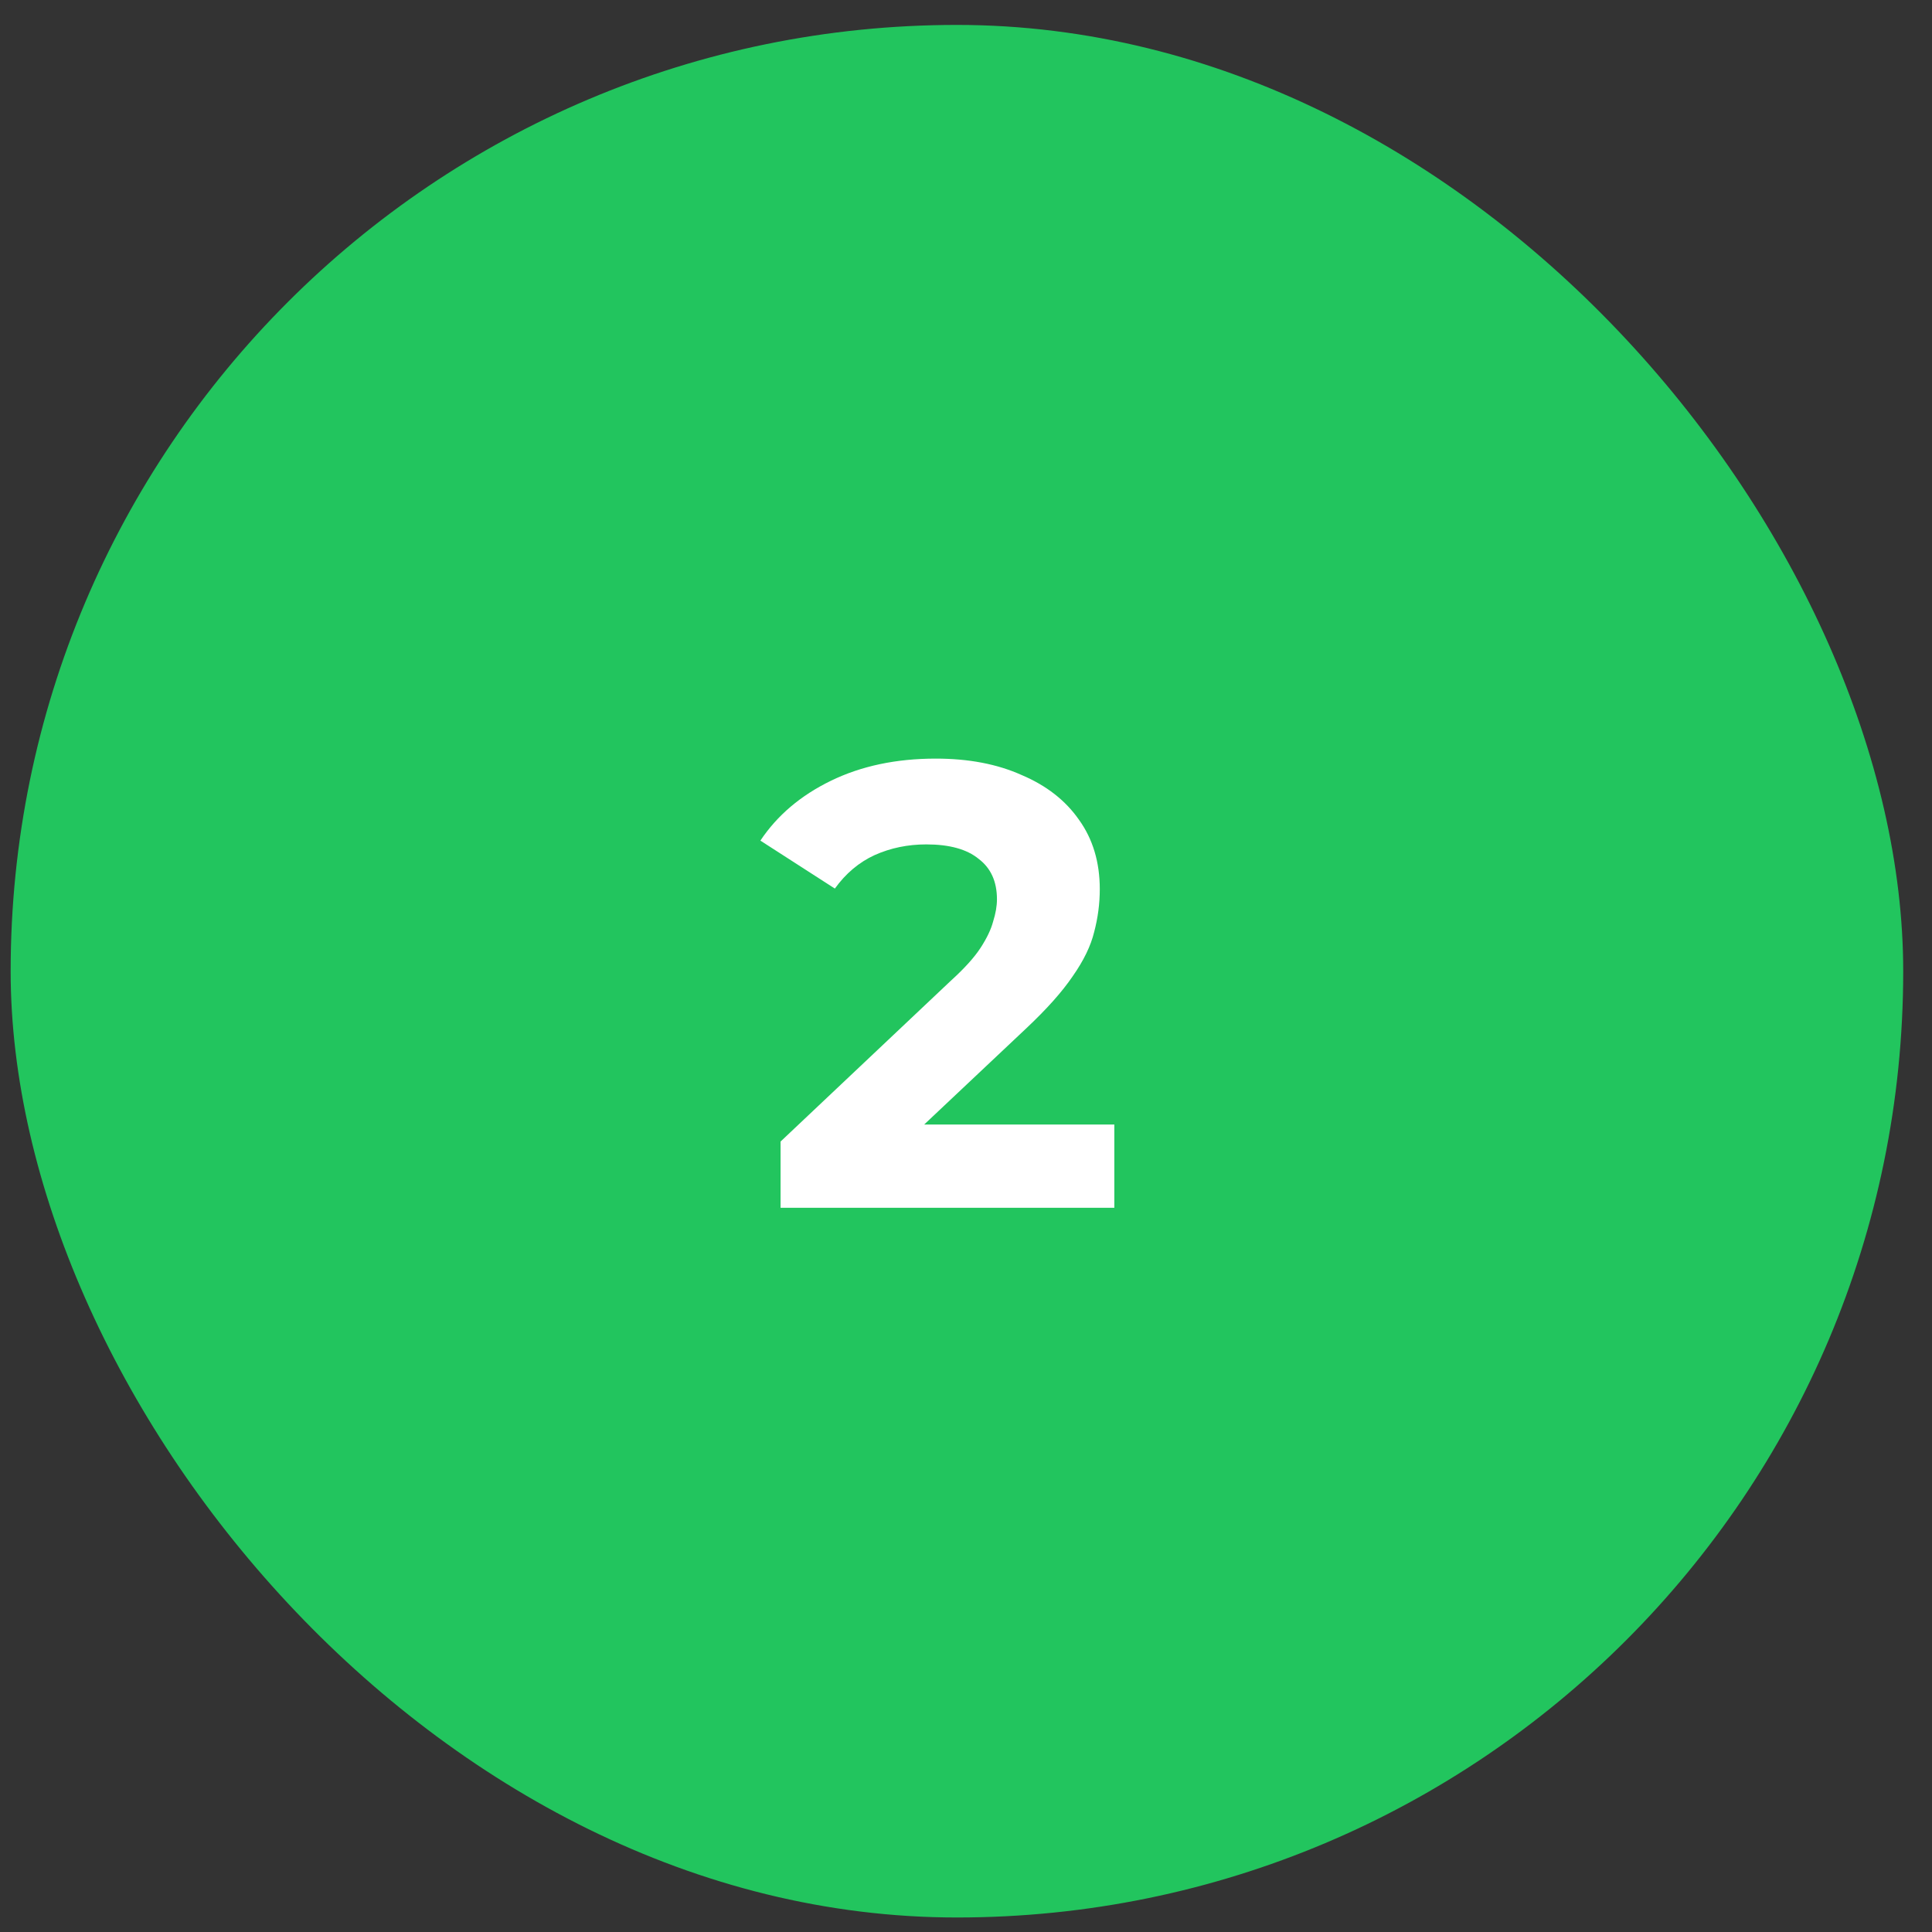
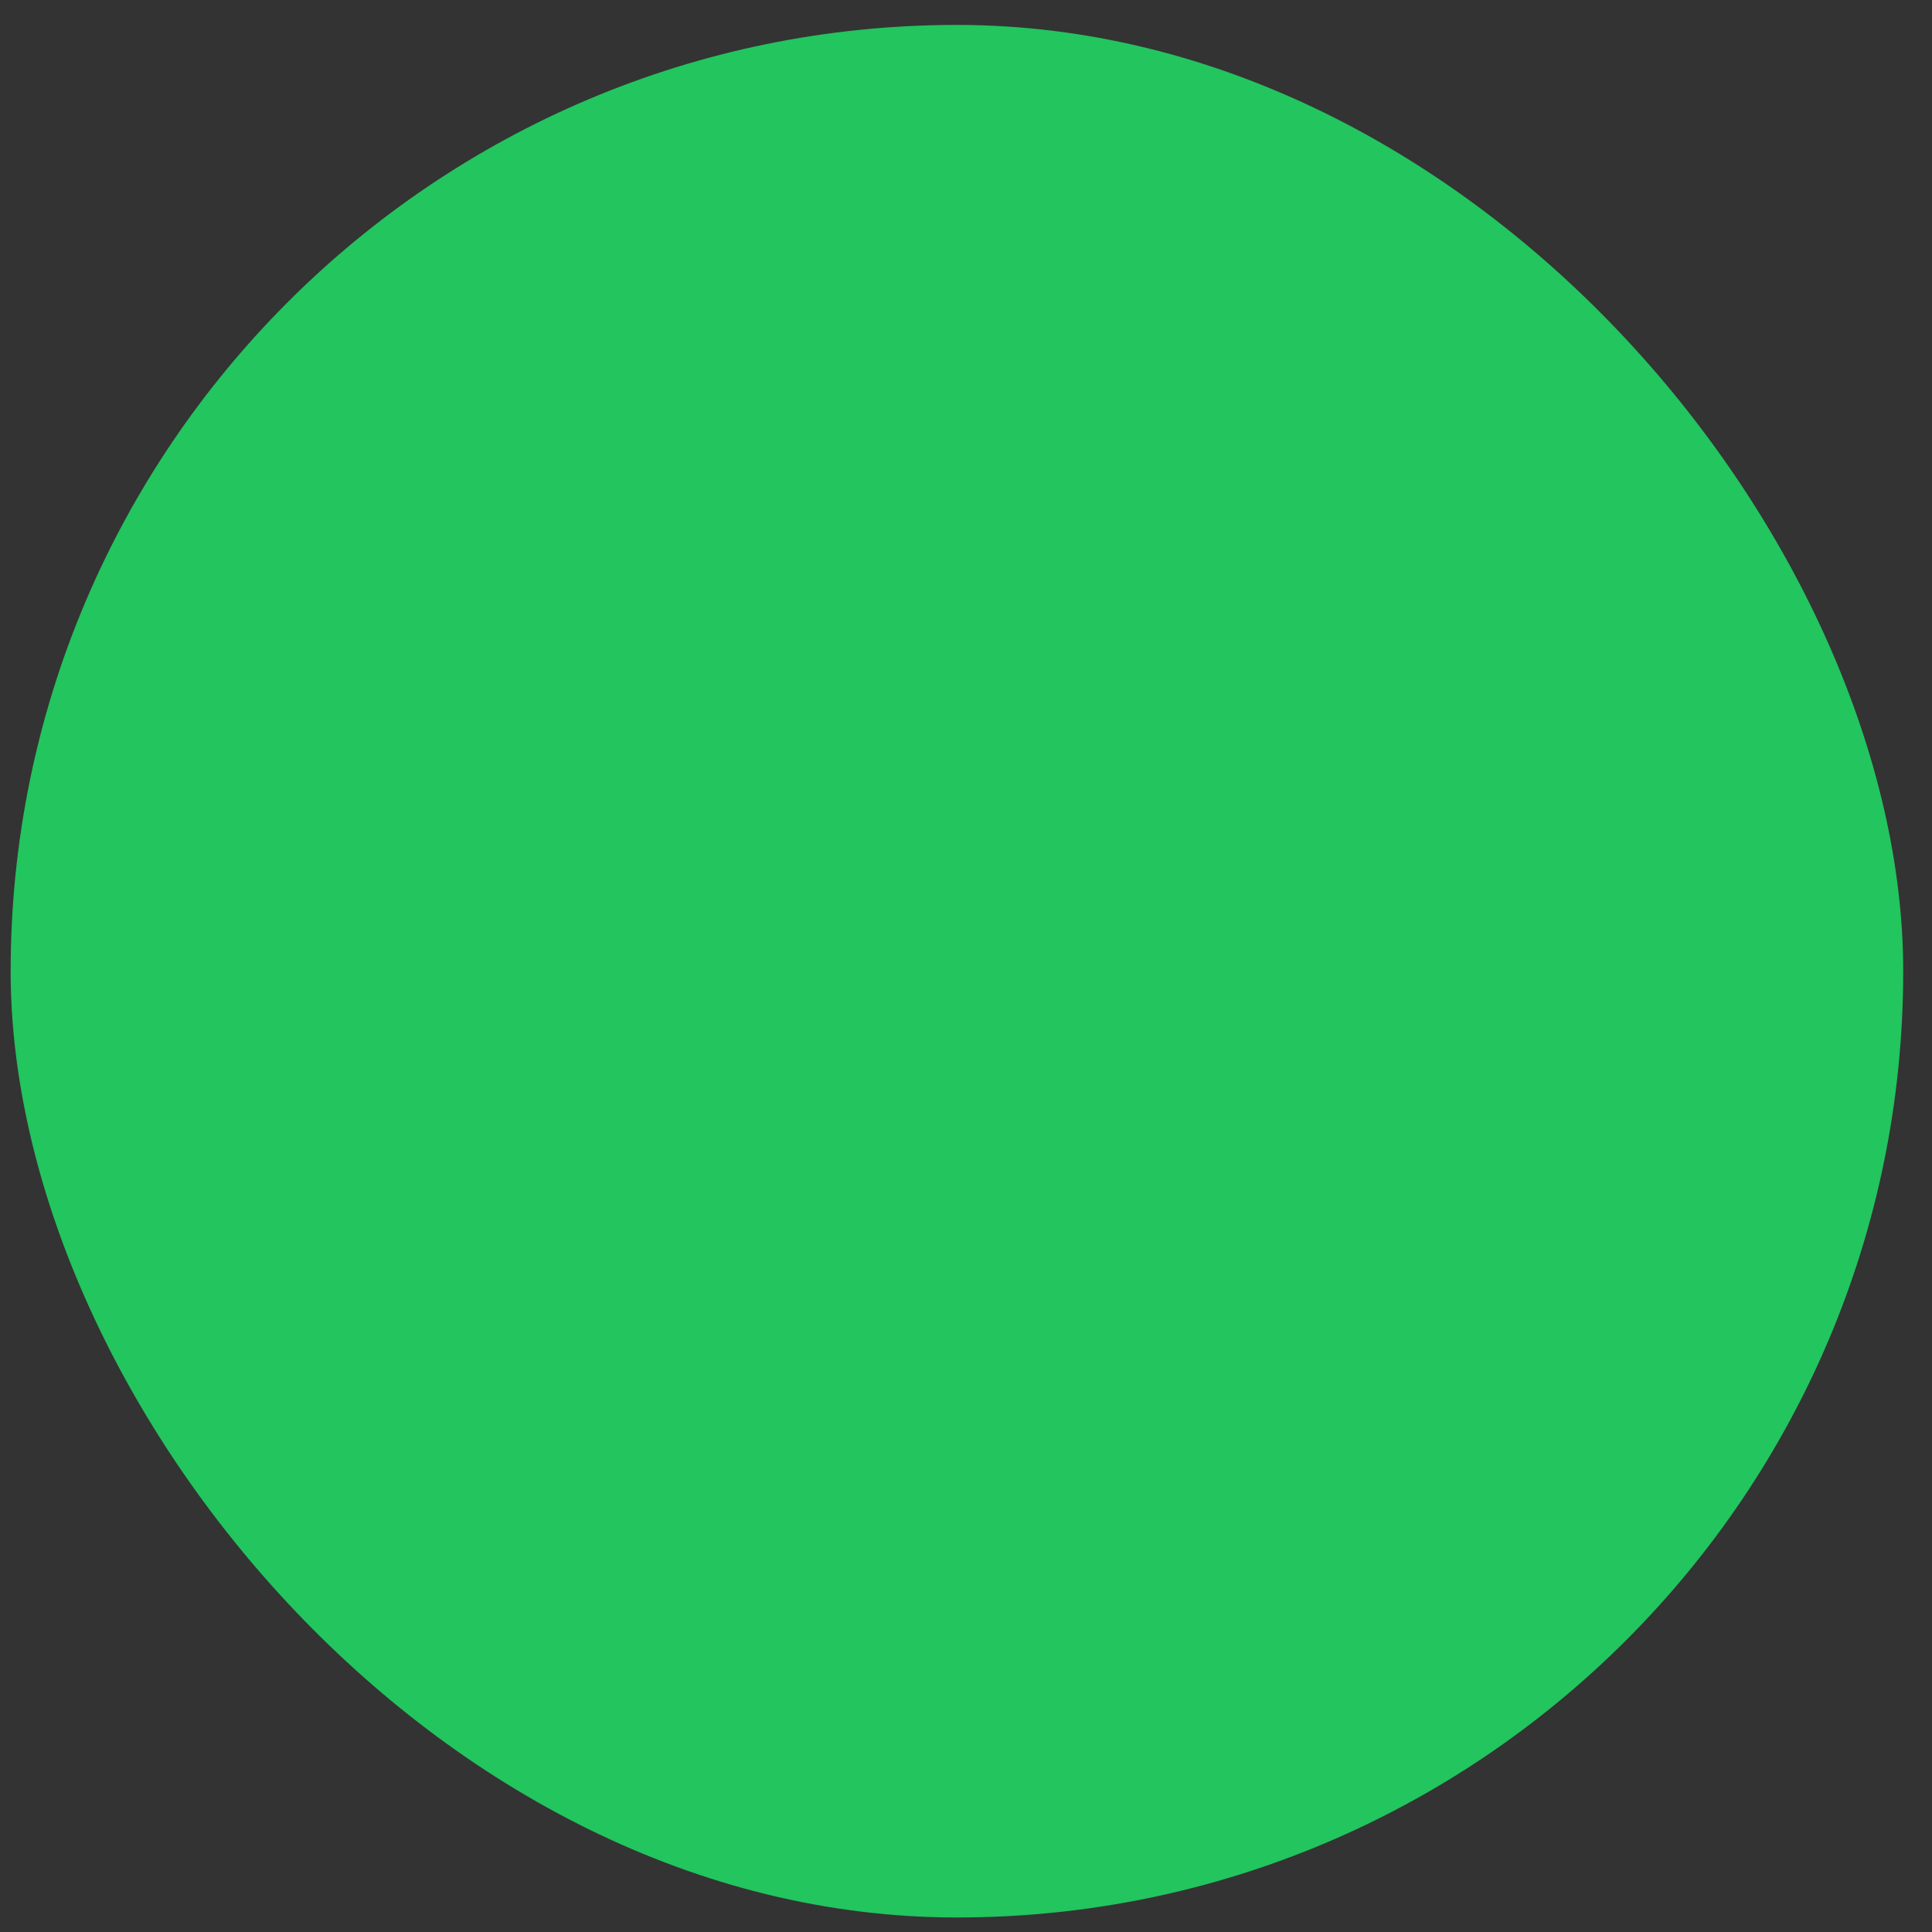
<svg xmlns="http://www.w3.org/2000/svg" width="49" height="49" viewBox="0 0 49 49" fill="none">
  <rect x="0" y="0" width="49" height="49" fill="#333333" stroke="none" />
  <rect x="0.27" y="0.632" width="48" height="48" rx="24" fill="#22C55E" />
-   <path d="M19.797 30.632V28.952L24.117 24.872C24.459 24.562 24.709 24.285 24.869 24.04C25.029 23.794 25.136 23.57 25.189 23.368C25.253 23.165 25.285 22.979 25.285 22.808C25.285 22.36 25.131 22.018 24.822 21.784C24.523 21.538 24.08 21.416 23.494 21.416C23.024 21.416 22.587 21.506 22.181 21.688C21.787 21.869 21.451 22.152 21.174 22.536L19.285 21.32C19.712 20.68 20.309 20.173 21.078 19.8C21.846 19.427 22.731 19.24 23.733 19.24C24.566 19.24 25.291 19.378 25.91 19.656C26.539 19.922 27.024 20.301 27.366 20.792C27.718 21.282 27.893 21.869 27.893 22.552C27.893 22.915 27.846 23.277 27.75 23.64C27.664 23.992 27.483 24.365 27.206 24.76C26.939 25.154 26.544 25.597 26.021 26.088L22.438 29.464L21.942 28.52H28.262V30.632H19.797Z" fill="white" />
</svg>